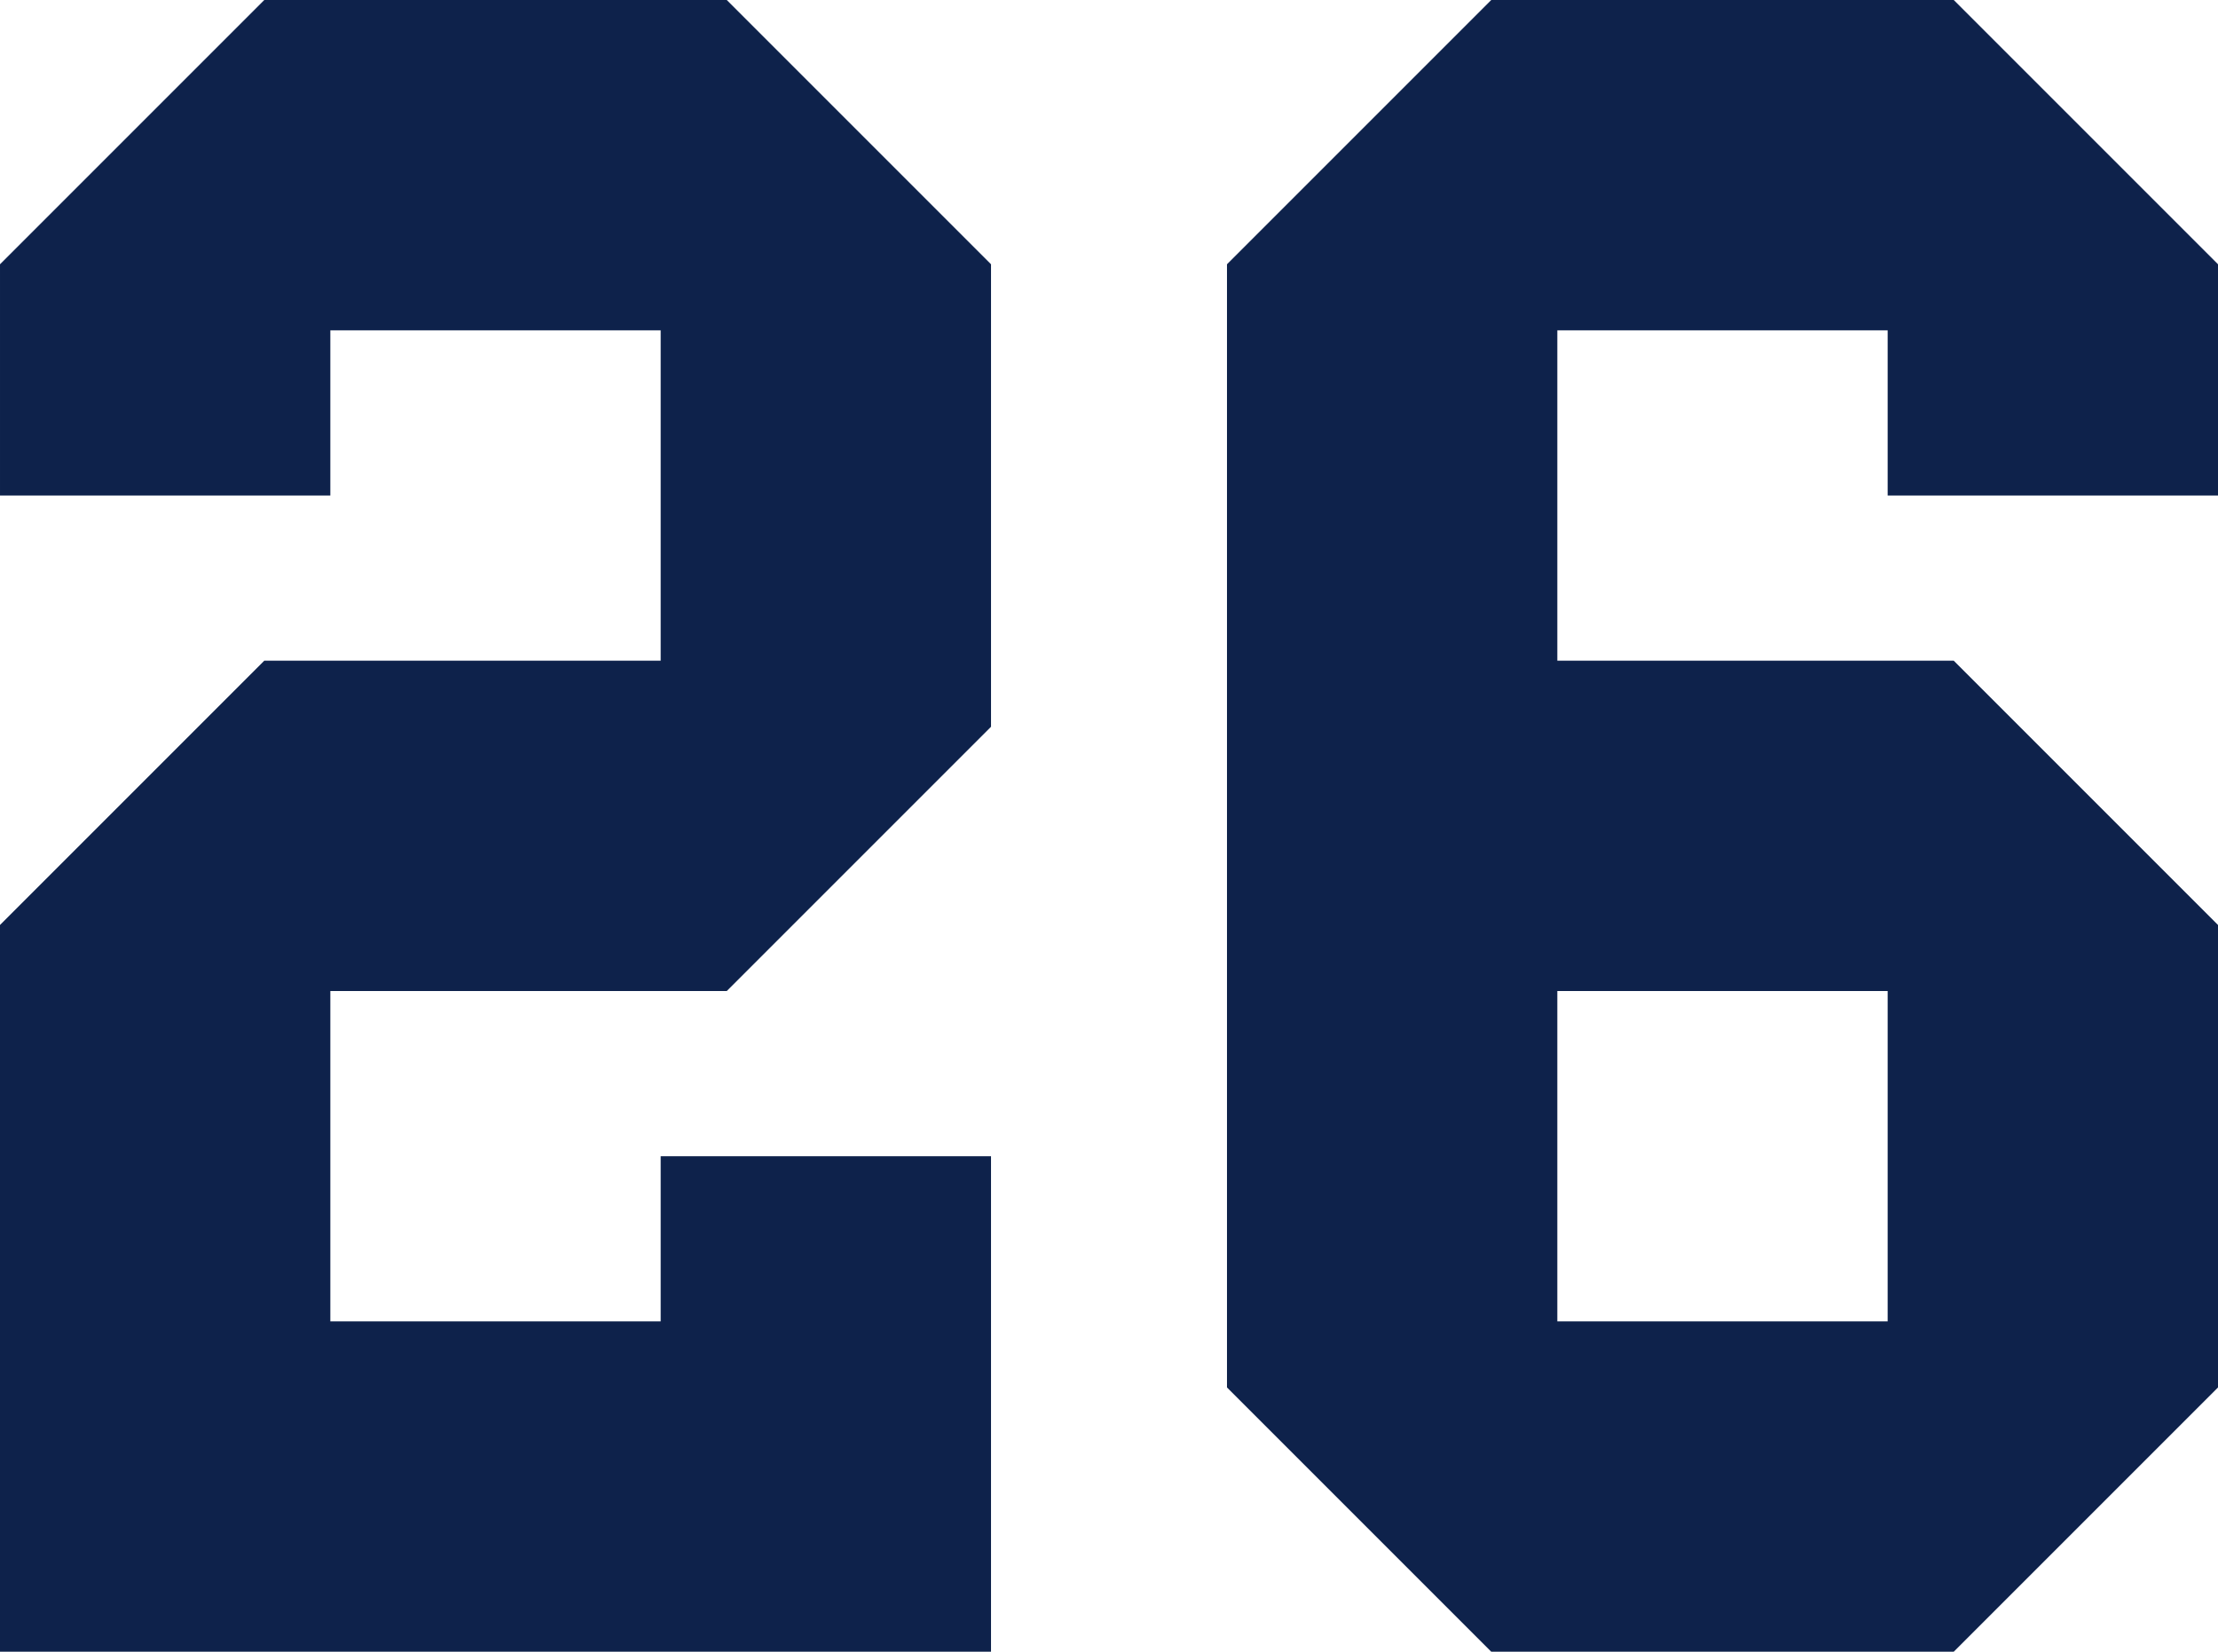
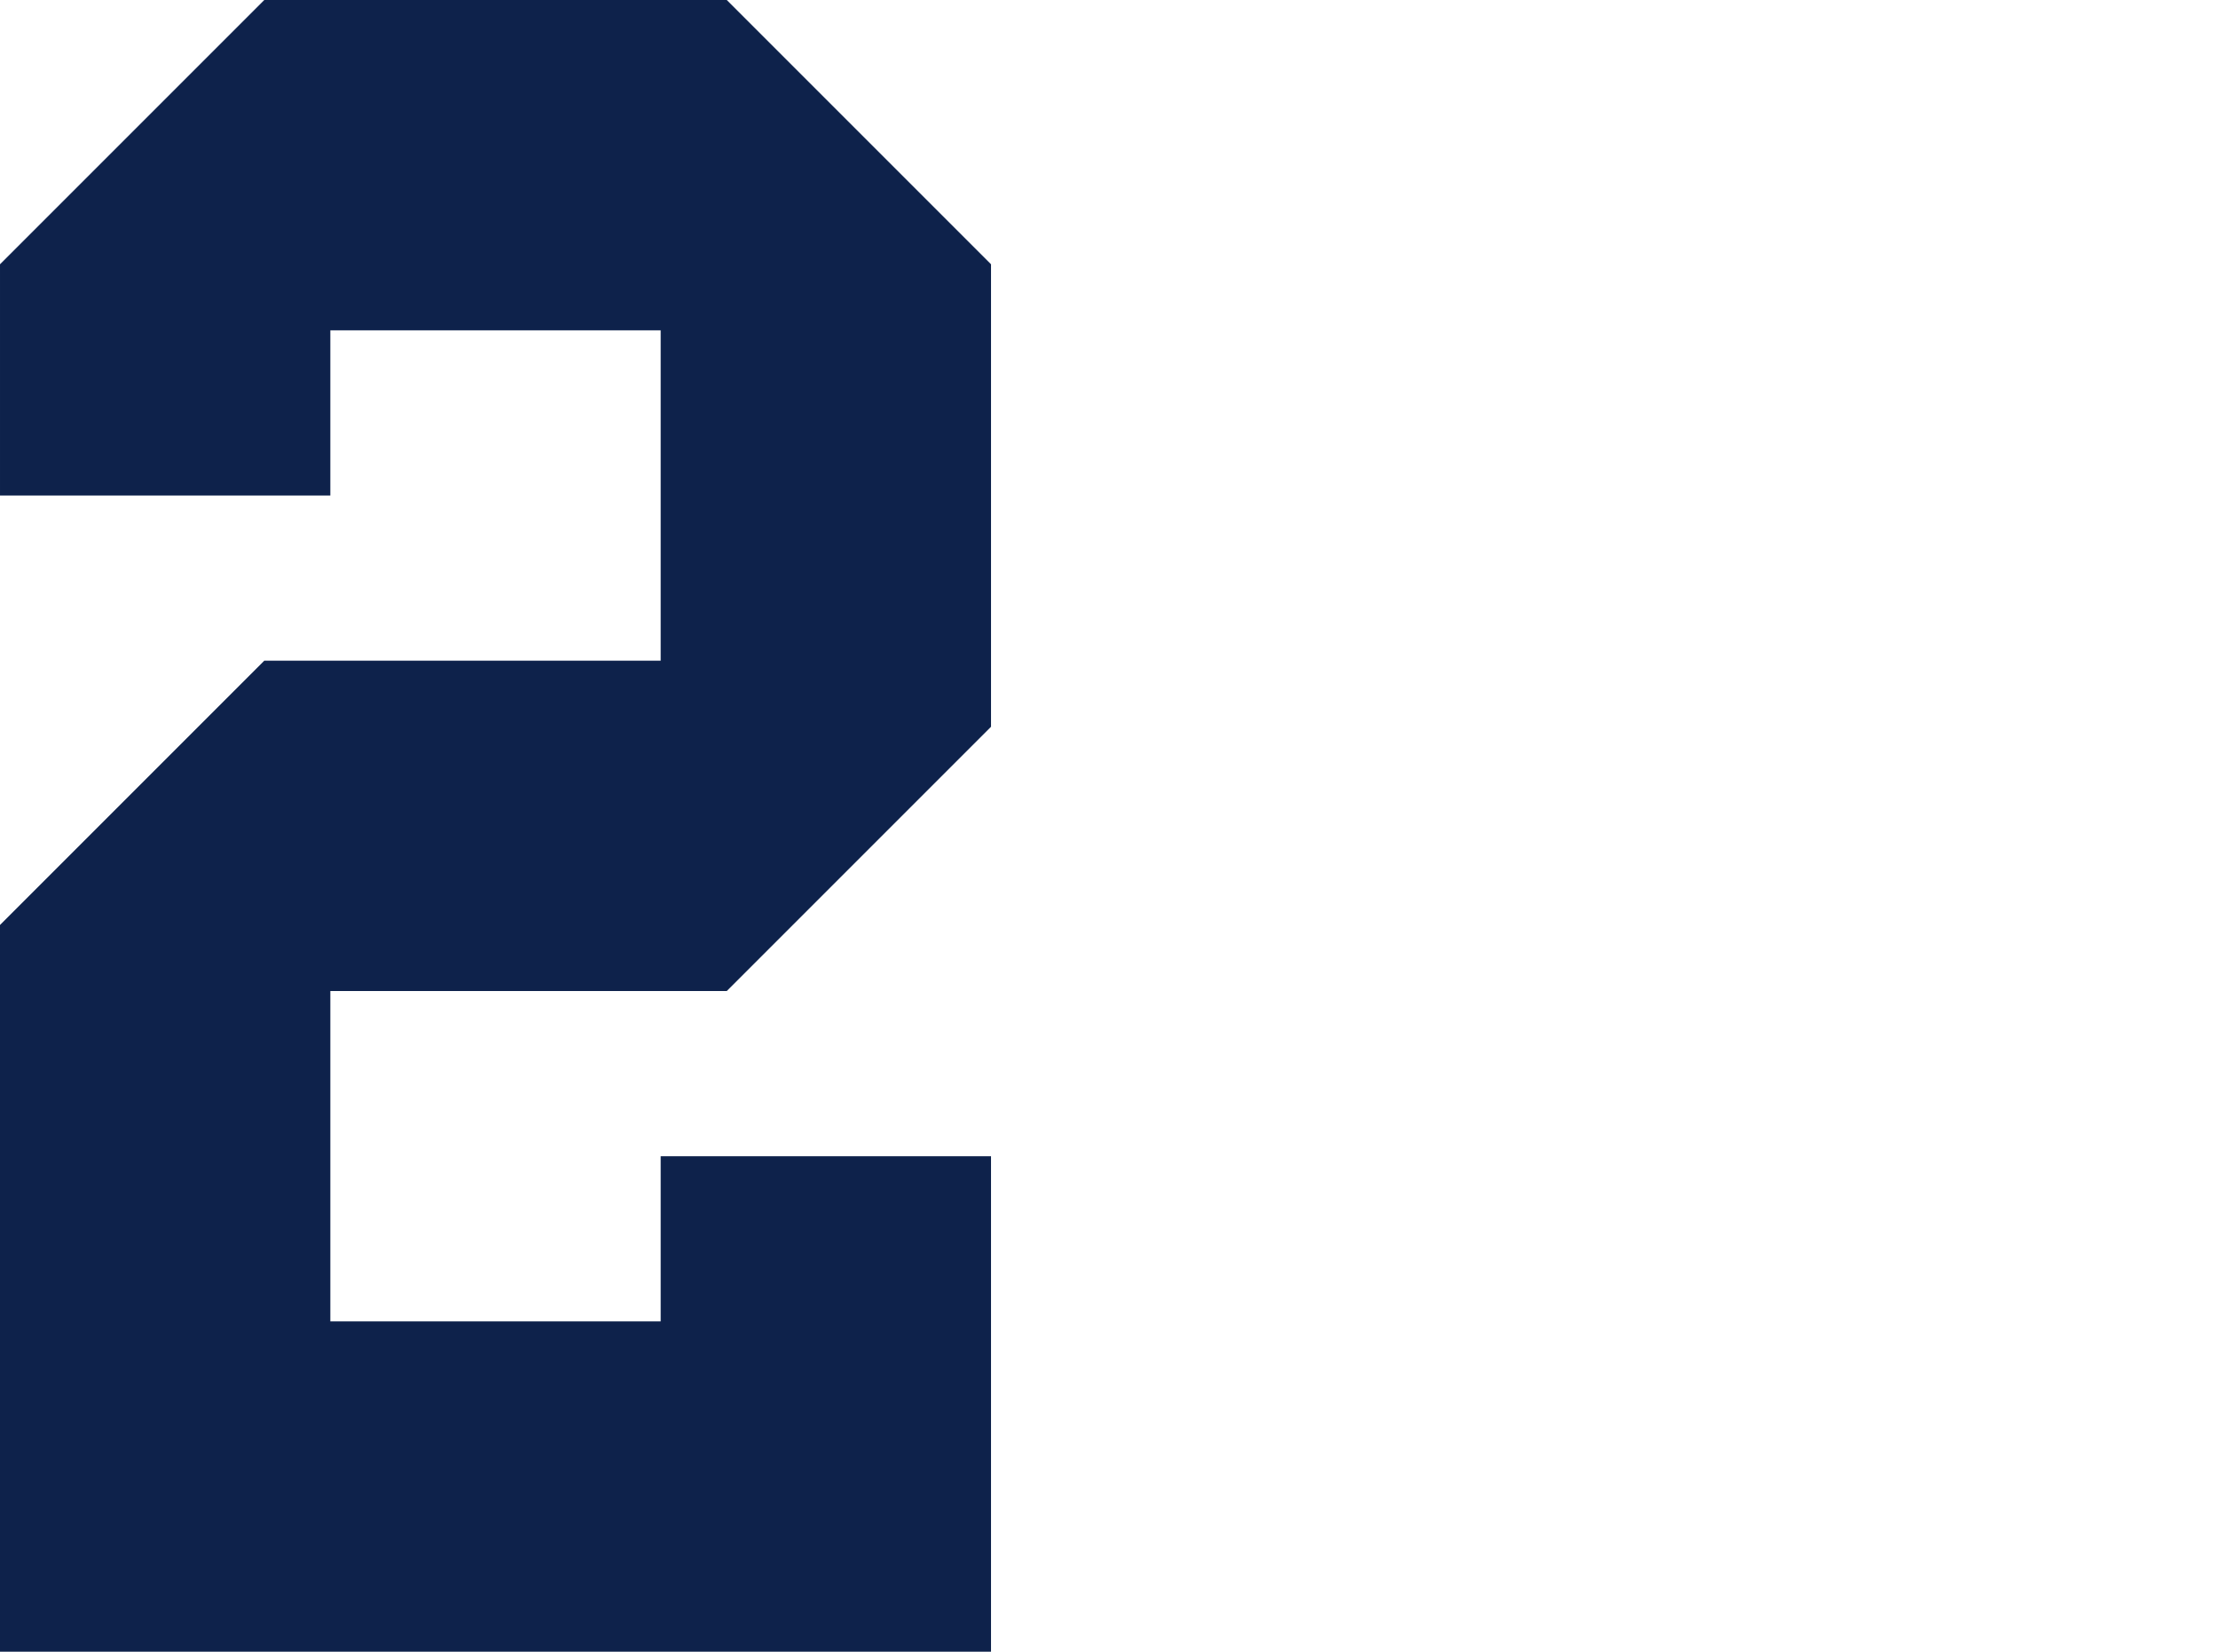
<svg xmlns="http://www.w3.org/2000/svg" width="40.286" height="30" viewBox="0 0 40.286 30">
  <g transform="translate(-958 -2416)">
    <path d="M602.58,335.016v-13.2l4.8-4.8h7.2v-6h-6v3h-6v-4.2l4.8-4.8h8.4l4.8,4.8v8.4l-4.8,4.8h-7.2v6h6v-3h6v9Z" transform="translate(355.42 2110.984)" fill="#0e224b" />
-     <path d="M642.866,314.016h-6v-3h-6v6h7.2l4.8,4.8v8.4l-4.8,4.8h-8.4l-4.8-4.8v-20.4l4.8-4.8h8.4l4.8,4.8Zm-12,15h6v-6h-6Z" transform="translate(355.42 2110.984)" fill="#0e224b" />
  </g>
</svg>